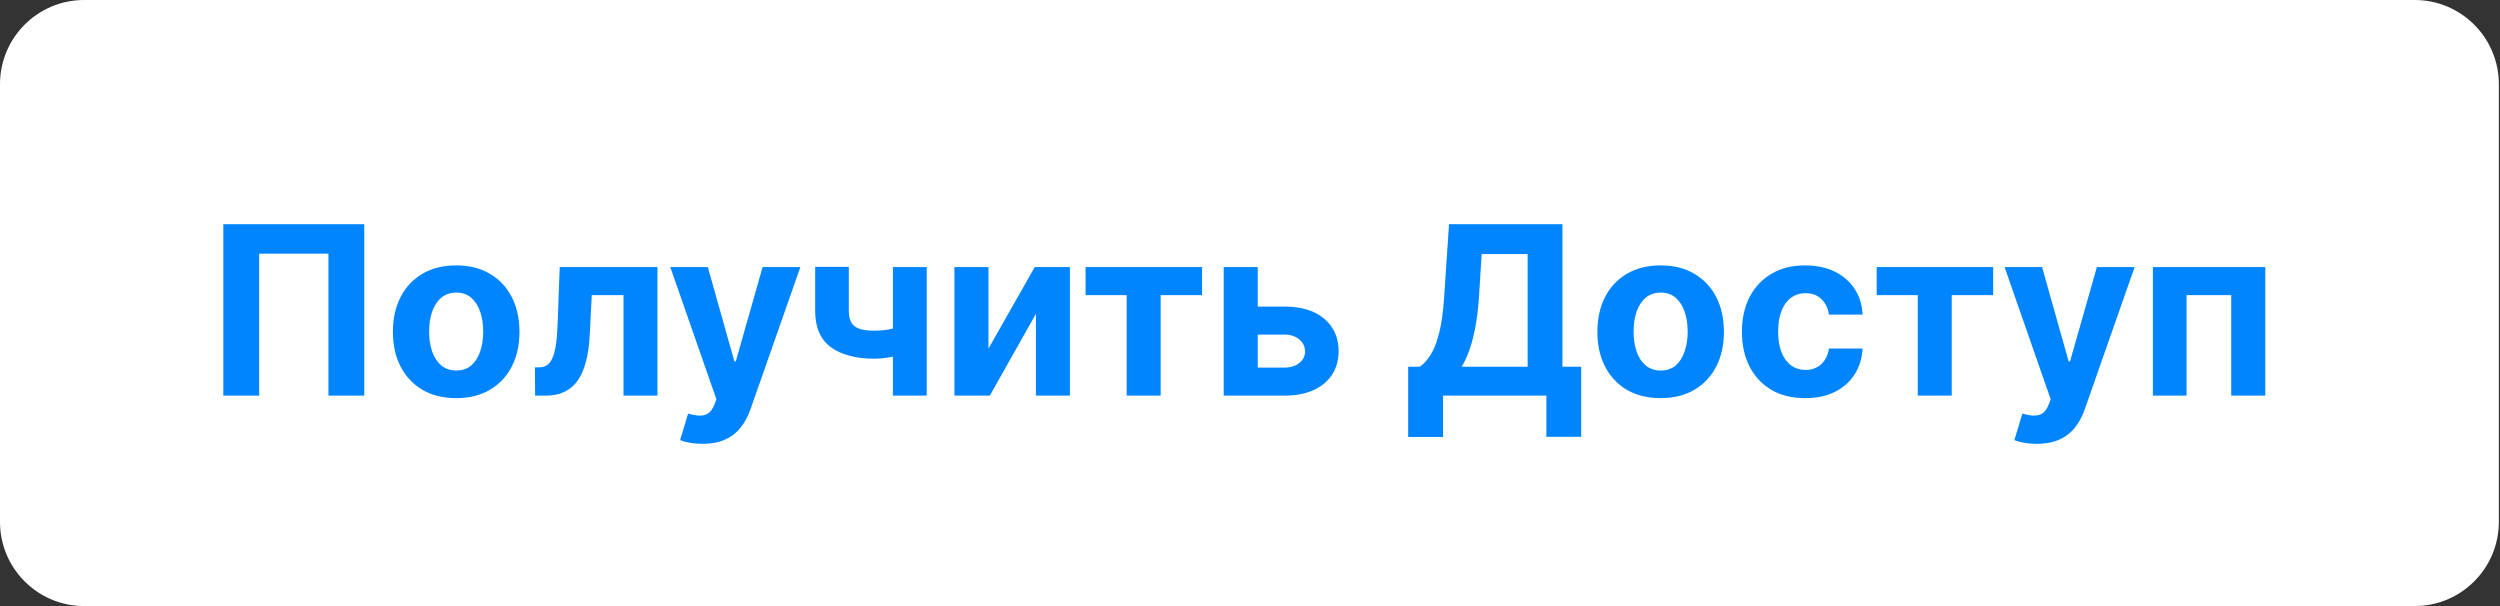
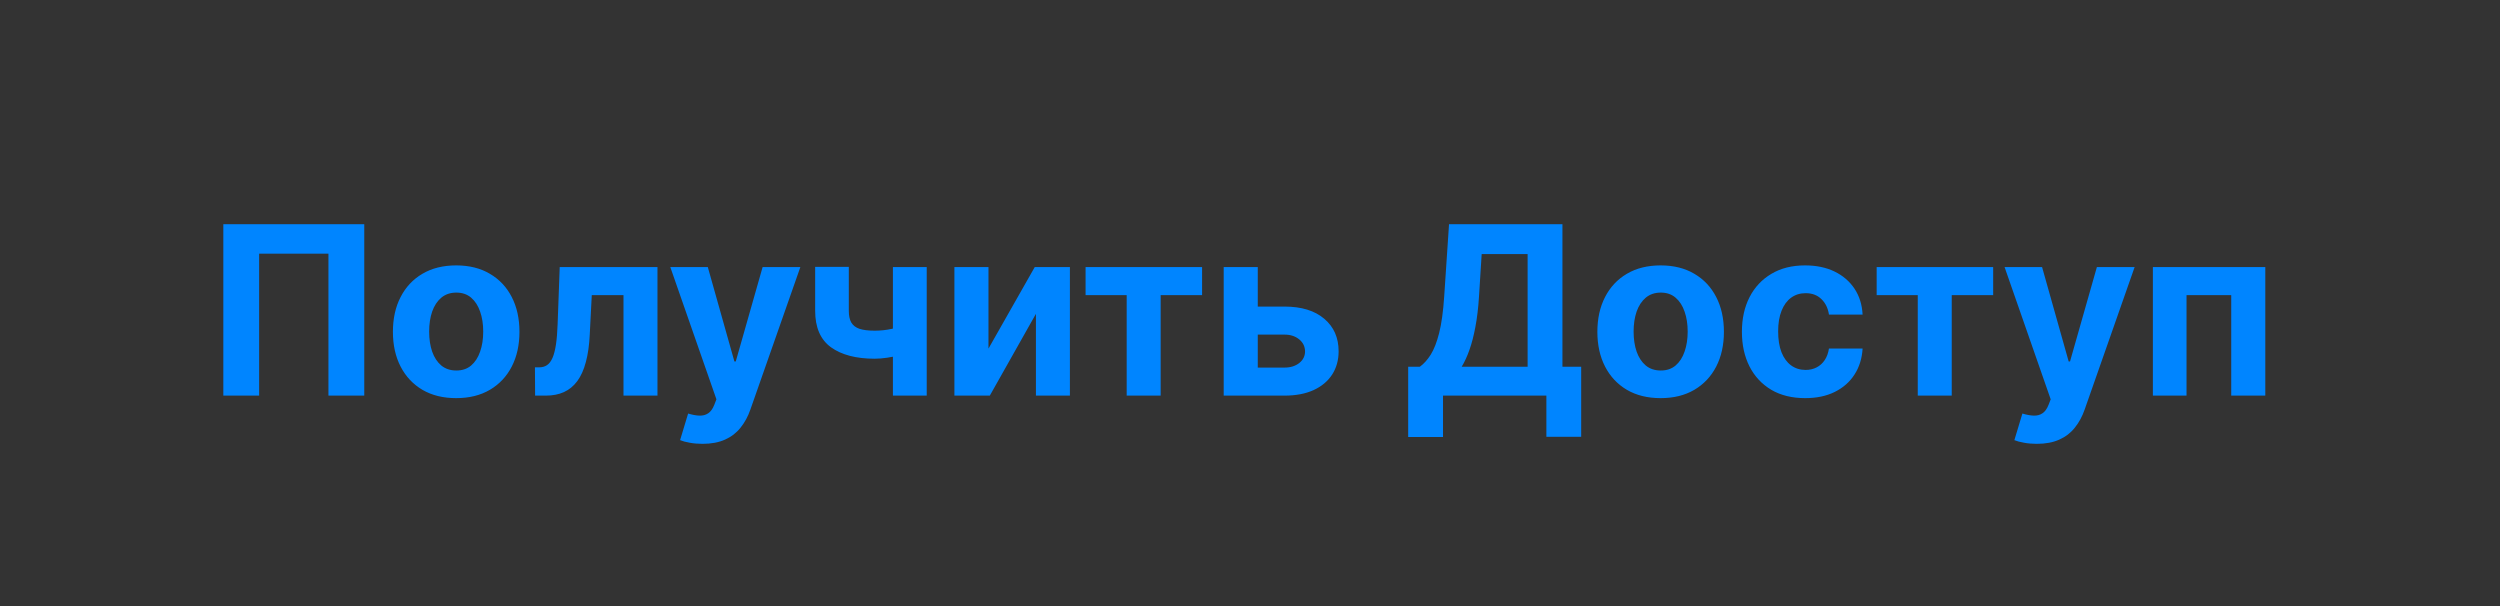
<svg xmlns="http://www.w3.org/2000/svg" viewBox="0 0 296.862 72" fill="none">
  <rect x="0" y="0" width="296.862" height="72" fill="#333333" stroke="none" />
-   <path d="M0 9.995C0 4.475 4.475 0 9.995 0H286.729C292.249 0 296.724 4.475 296.724 9.995V61.971C296.724 67.491 292.249 71.966 286.729 71.966H9.995C4.475 71.966 0 67.491 0 61.971V9.995Z" fill="white" />
  <path d="M43.254 26.624V46.978H39.001V30.122H30.771V46.978H26.518V26.624H43.254ZM54.169 47.276C52.625 47.276 51.29 46.948 50.164 46.292C49.044 45.63 48.18 44.709 47.57 43.529C46.96 42.344 46.656 40.969 46.656 39.405C46.656 37.828 46.96 36.45 47.57 35.271C48.18 34.085 49.044 33.164 50.164 32.508C51.29 31.845 52.625 31.514 54.169 31.514C55.713 31.514 57.045 31.845 58.164 32.508C59.291 33.164 60.159 34.085 60.768 35.271C61.378 36.45 61.683 37.828 61.683 39.405C61.683 40.969 61.378 42.344 60.768 43.529C60.159 44.709 59.291 45.63 58.164 46.292C57.045 46.948 55.713 47.276 54.169 47.276ZM54.189 43.996C54.891 43.996 55.478 43.798 55.948 43.4C56.419 42.996 56.773 42.446 57.012 41.751C57.257 41.055 57.379 40.263 57.379 39.375C57.379 38.487 57.257 37.695 57.012 37C56.773 36.304 56.419 35.754 55.948 35.35C55.478 34.946 54.891 34.744 54.189 34.744C53.48 34.744 52.884 34.946 52.4 35.35C51.923 35.754 51.562 36.304 51.317 37C51.078 37.695 50.959 38.487 50.959 39.375C50.959 40.263 51.078 41.055 51.317 41.751C51.562 42.446 51.923 42.996 52.4 43.4C52.884 43.798 53.48 43.996 54.189 43.996ZM63.541 46.978L63.521 43.619H64.028C64.386 43.619 64.694 43.533 64.952 43.361C65.218 43.182 65.436 42.893 65.608 42.496C65.781 42.098 65.917 41.572 66.016 40.916C66.115 40.253 66.182 39.438 66.215 38.471L66.463 31.712H78.071V46.978H74.036V35.042H70.27L70.031 39.703C69.971 40.982 69.816 42.082 69.564 43.003C69.319 43.924 68.978 44.679 68.54 45.269C68.103 45.852 67.576 46.282 66.96 46.561C66.344 46.839 65.628 46.978 64.813 46.978H63.541ZM83.421 52.703C82.884 52.703 82.381 52.66 81.91 52.573C81.446 52.494 81.062 52.391 80.757 52.265L81.711 49.105C82.208 49.257 82.655 49.34 83.053 49.353C83.457 49.367 83.805 49.274 84.097 49.075C84.395 48.876 84.637 48.538 84.822 48.061L85.071 47.415L79.594 31.712H84.047L87.207 42.923H87.367L90.557 31.712H95.039L89.106 48.628C88.821 49.449 88.433 50.165 87.943 50.775C87.459 51.391 86.846 51.865 86.104 52.196C85.362 52.534 84.468 52.703 83.421 52.703ZM110.044 31.712V46.978H106.029V31.712H110.044ZM108.086 38.411V41.751C107.761 41.896 107.357 42.035 106.873 42.168C106.39 42.294 105.883 42.396 105.353 42.476C104.823 42.555 104.326 42.595 103.862 42.595C101.669 42.595 99.943 42.145 98.684 41.244C97.425 40.336 96.796 38.888 96.796 36.9V31.693H100.791V36.9C100.791 37.49 100.89 37.957 101.089 38.302C101.295 38.646 101.619 38.895 102.063 39.047C102.514 39.193 103.113 39.266 103.862 39.266C104.557 39.266 105.24 39.193 105.909 39.047C106.579 38.901 107.304 38.689 108.086 38.411ZM117.376 41.393L122.872 31.712H127.046V46.978H123.011V37.268L117.535 46.978H113.331V31.712H117.376V41.393ZM128.907 35.042V31.712H142.741V35.042H137.822V46.978H133.787V35.042H128.907ZM147.962 36.404H152.524C154.544 36.404 156.121 36.887 157.254 37.855C158.387 38.815 158.954 40.101 158.954 41.711C158.954 42.758 158.699 43.678 158.188 44.474C157.678 45.262 156.943 45.878 155.982 46.322C155.021 46.759 153.868 46.978 152.524 46.978H145.308V31.712H149.353V43.649H152.524C153.233 43.649 153.816 43.47 154.273 43.112C154.73 42.754 154.962 42.297 154.968 41.741C154.962 41.151 154.73 40.671 154.273 40.299C153.816 39.922 153.233 39.733 152.524 39.733H147.962V36.404ZM167.215 51.888V43.549H168.597C169.067 43.211 169.498 42.734 169.889 42.118C170.28 41.495 170.614 40.637 170.892 39.544C171.171 38.444 171.37 37.006 171.489 35.231L172.065 26.624H185.532V43.549H187.758V51.868H183.624V46.978H171.35V51.888H167.215ZM173.566 43.549H181.397V30.172H175.941L175.623 35.231C175.537 36.576 175.395 37.768 175.196 38.809C175.004 39.849 174.768 40.76 174.49 41.542C174.218 42.317 173.91 42.986 173.566 43.549ZM197.192 47.276C195.648 47.276 194.313 46.948 193.187 46.292C192.067 45.63 191.203 44.709 190.593 43.529C189.984 42.344 189.679 40.969 189.679 39.405C189.679 37.828 189.984 36.45 190.593 35.271C191.203 34.085 192.067 33.164 193.187 32.508C194.313 31.845 195.648 31.514 197.192 31.514C198.736 31.514 200.068 31.845 201.188 32.508C202.314 33.164 203.182 34.085 203.791 35.271C204.401 36.45 204.706 37.828 204.706 39.405C204.706 40.969 204.401 42.344 203.791 43.529C203.182 44.709 202.314 45.63 201.188 46.292C200.068 46.948 198.736 47.276 197.192 47.276ZM197.212 43.996C197.914 43.996 198.501 43.798 198.971 43.4C199.442 42.996 199.796 42.446 200.035 41.751C200.28 41.055 200.403 40.263 200.403 39.375C200.403 38.487 200.28 37.695 200.035 37C199.796 36.304 199.442 35.754 198.971 35.35C198.501 34.946 197.914 34.744 197.212 34.744C196.503 34.744 195.907 34.946 195.423 35.35C194.946 35.754 194.585 36.304 194.34 37C194.101 37.695 193.982 38.487 193.982 39.375C193.982 40.263 194.101 41.055 194.34 41.751C194.585 42.446 194.946 42.996 195.423 43.4C195.907 43.798 196.503 43.996 197.212 43.996ZM214.356 47.276C212.793 47.276 211.447 46.945 210.321 46.282C209.201 45.613 208.34 44.686 207.737 43.5C207.141 42.314 206.843 40.949 206.843 39.405C206.843 37.841 207.144 36.47 207.747 35.29C208.357 34.104 209.221 33.18 210.341 32.518C211.461 31.848 212.793 31.514 214.336 31.514C215.668 31.514 216.834 31.755 217.835 32.239C218.835 32.723 219.627 33.402 220.21 34.277C220.793 35.151 221.114 36.178 221.174 37.358H217.179C217.066 36.596 216.768 35.983 216.284 35.519C215.807 35.048 215.181 34.813 214.406 34.813C213.75 34.813 213.177 34.992 212.687 35.35C212.203 35.701 211.825 36.215 211.554 36.891C211.282 37.566 211.146 38.385 211.146 39.345C211.146 40.319 211.278 41.148 211.544 41.83C211.815 42.512 212.196 43.032 212.687 43.39C213.177 43.748 213.75 43.927 214.406 43.927C214.89 43.927 215.324 43.828 215.708 43.629C216.099 43.43 216.42 43.142 216.672 42.764C216.93 42.38 217.099 41.919 217.179 41.383H221.174C221.108 42.549 220.79 43.576 220.22 44.464C219.657 45.345 218.878 46.034 217.884 46.531C216.891 47.028 215.714 47.276 214.356 47.276ZM222.844 35.042V31.712H236.678V35.042H231.759V46.978H227.724V35.042H222.844ZM241.859 52.703C241.322 52.703 240.818 52.66 240.348 52.573C239.884 52.494 239.5 52.391 239.195 52.265L240.149 49.105C240.646 49.257 241.093 49.34 241.491 49.353C241.895 49.367 242.243 49.274 242.534 49.075C242.832 48.876 243.074 48.538 243.26 48.061L243.508 47.415L238.032 31.712H242.485L245.645 42.923H245.804L248.994 31.712H253.477L247.544 48.628C247.259 49.449 246.871 50.165 246.381 50.775C245.897 51.391 245.284 51.865 244.542 52.196C243.8 52.534 242.905 52.703 241.859 52.703ZM255.643 46.978V31.712H268.992V46.978H264.946V35.042H259.639V46.978H255.643Z" fill="#0085FF" />
</svg>